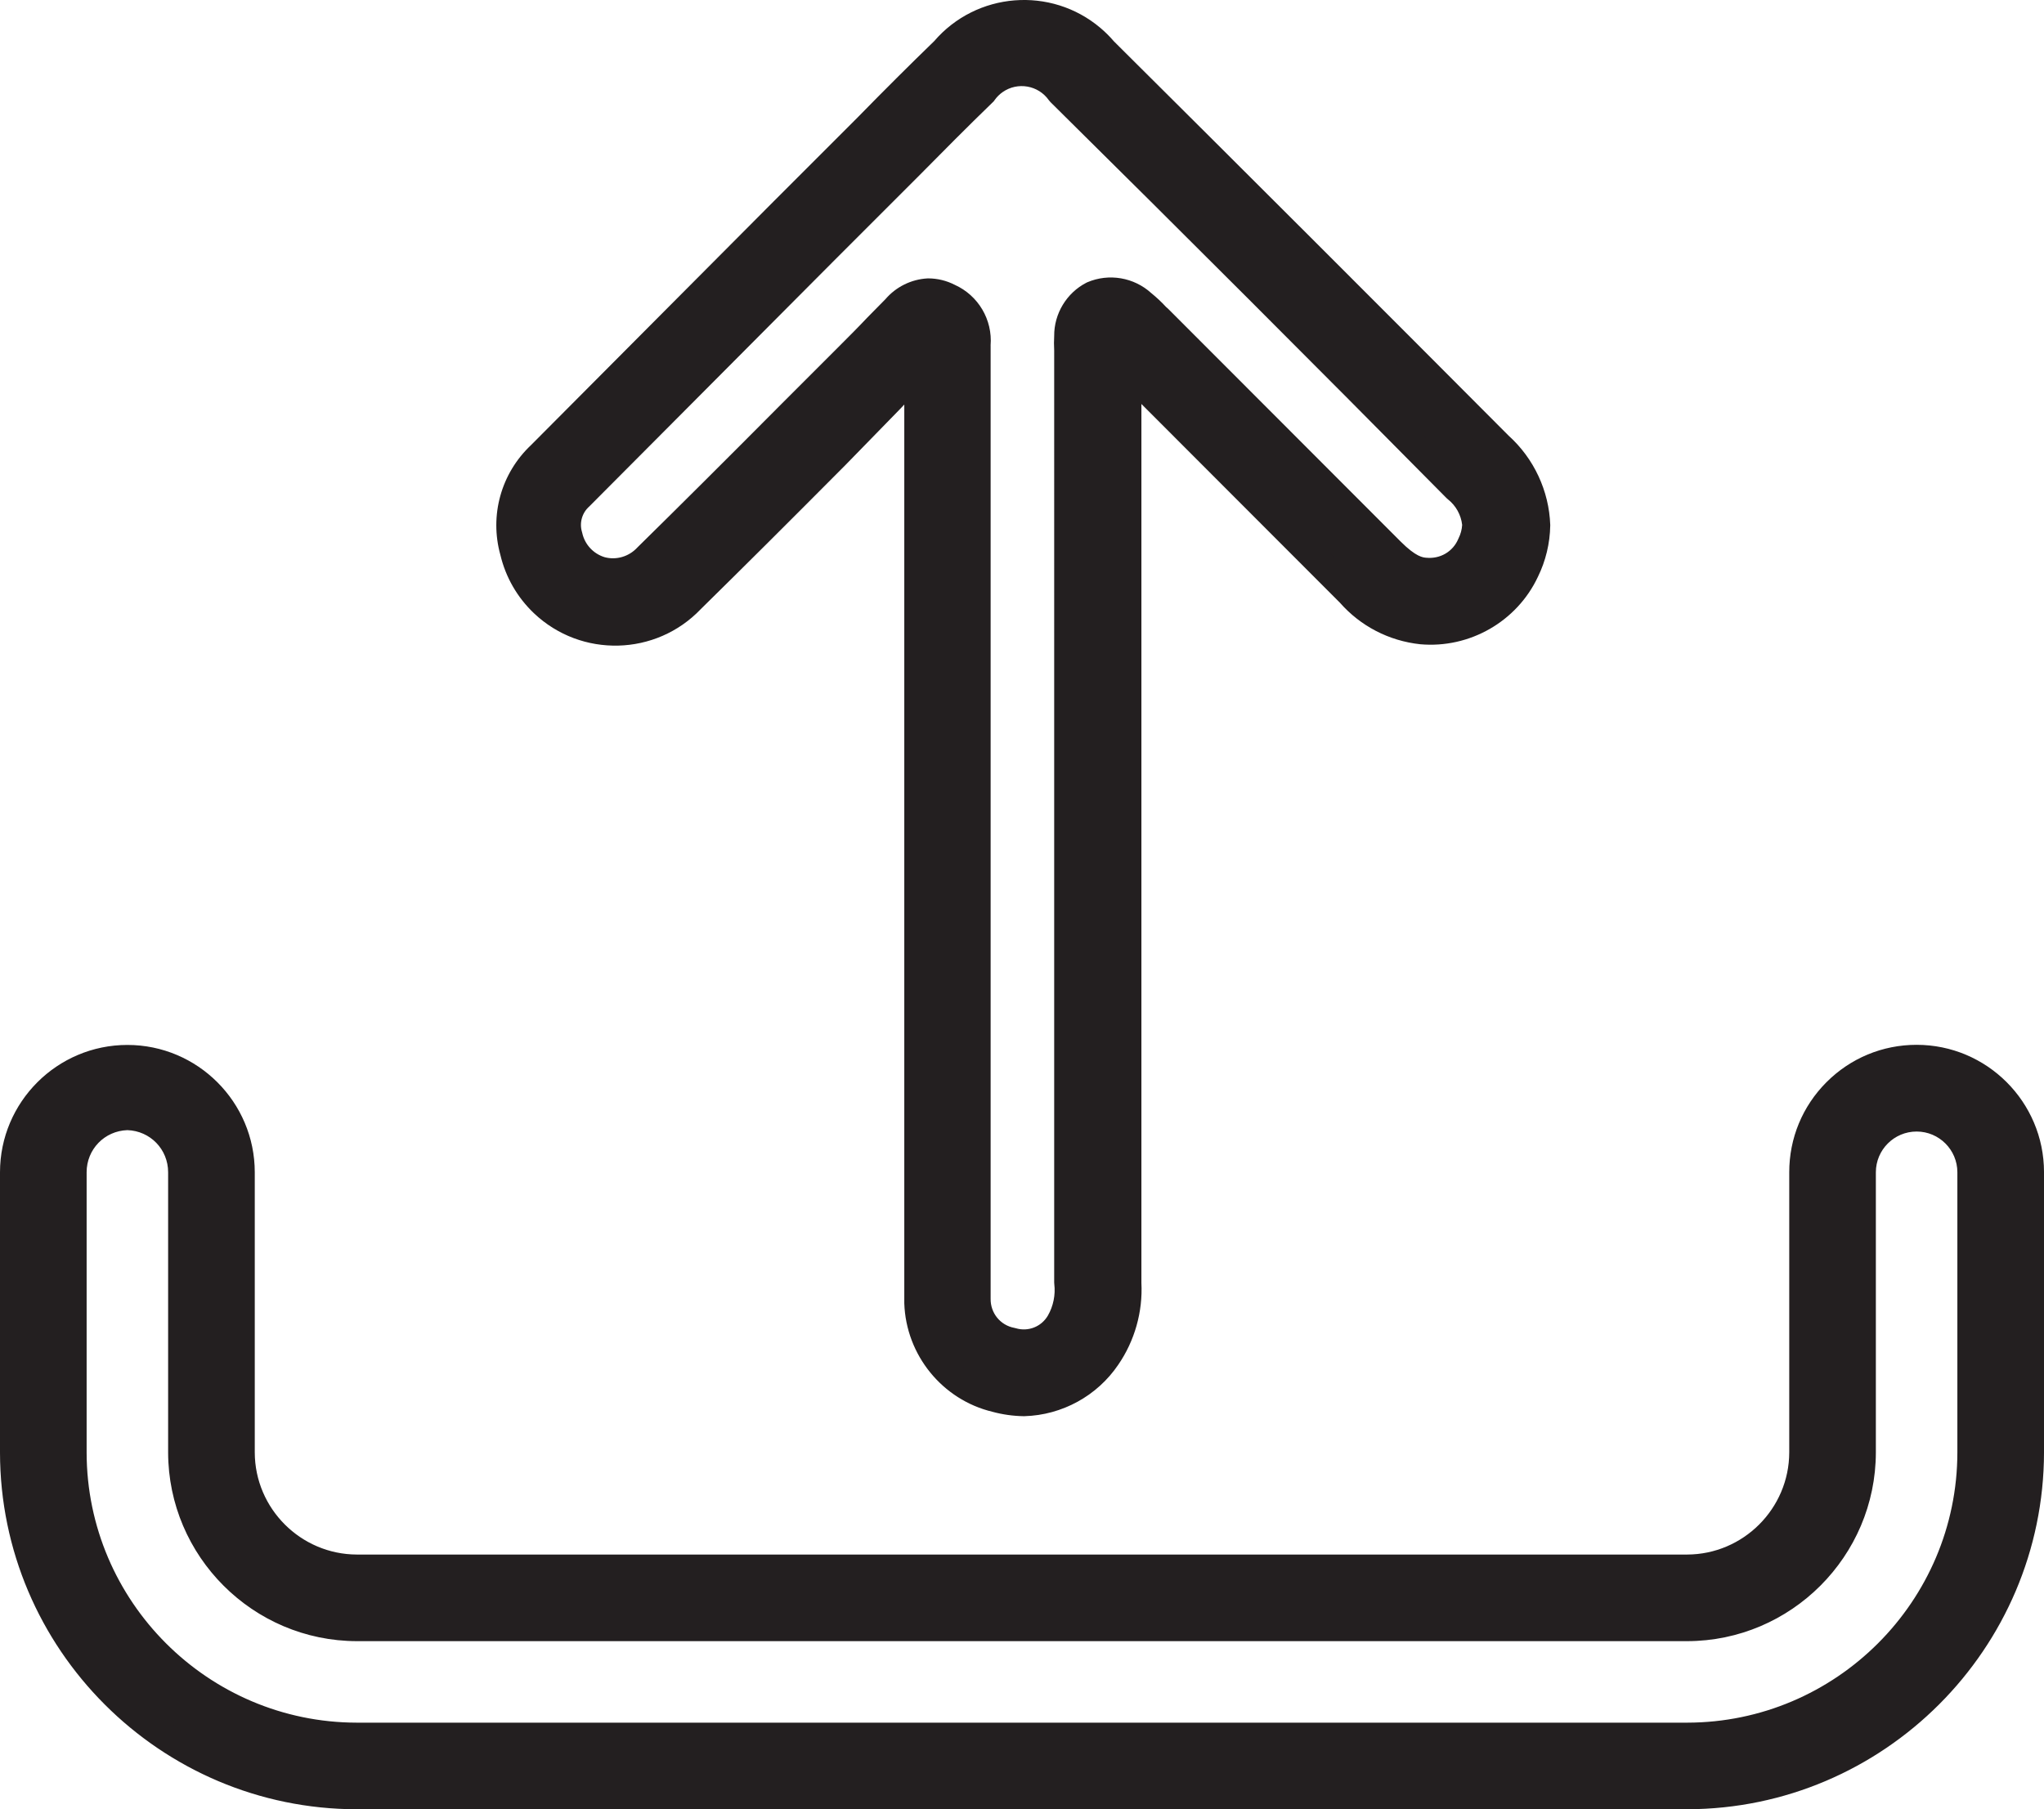
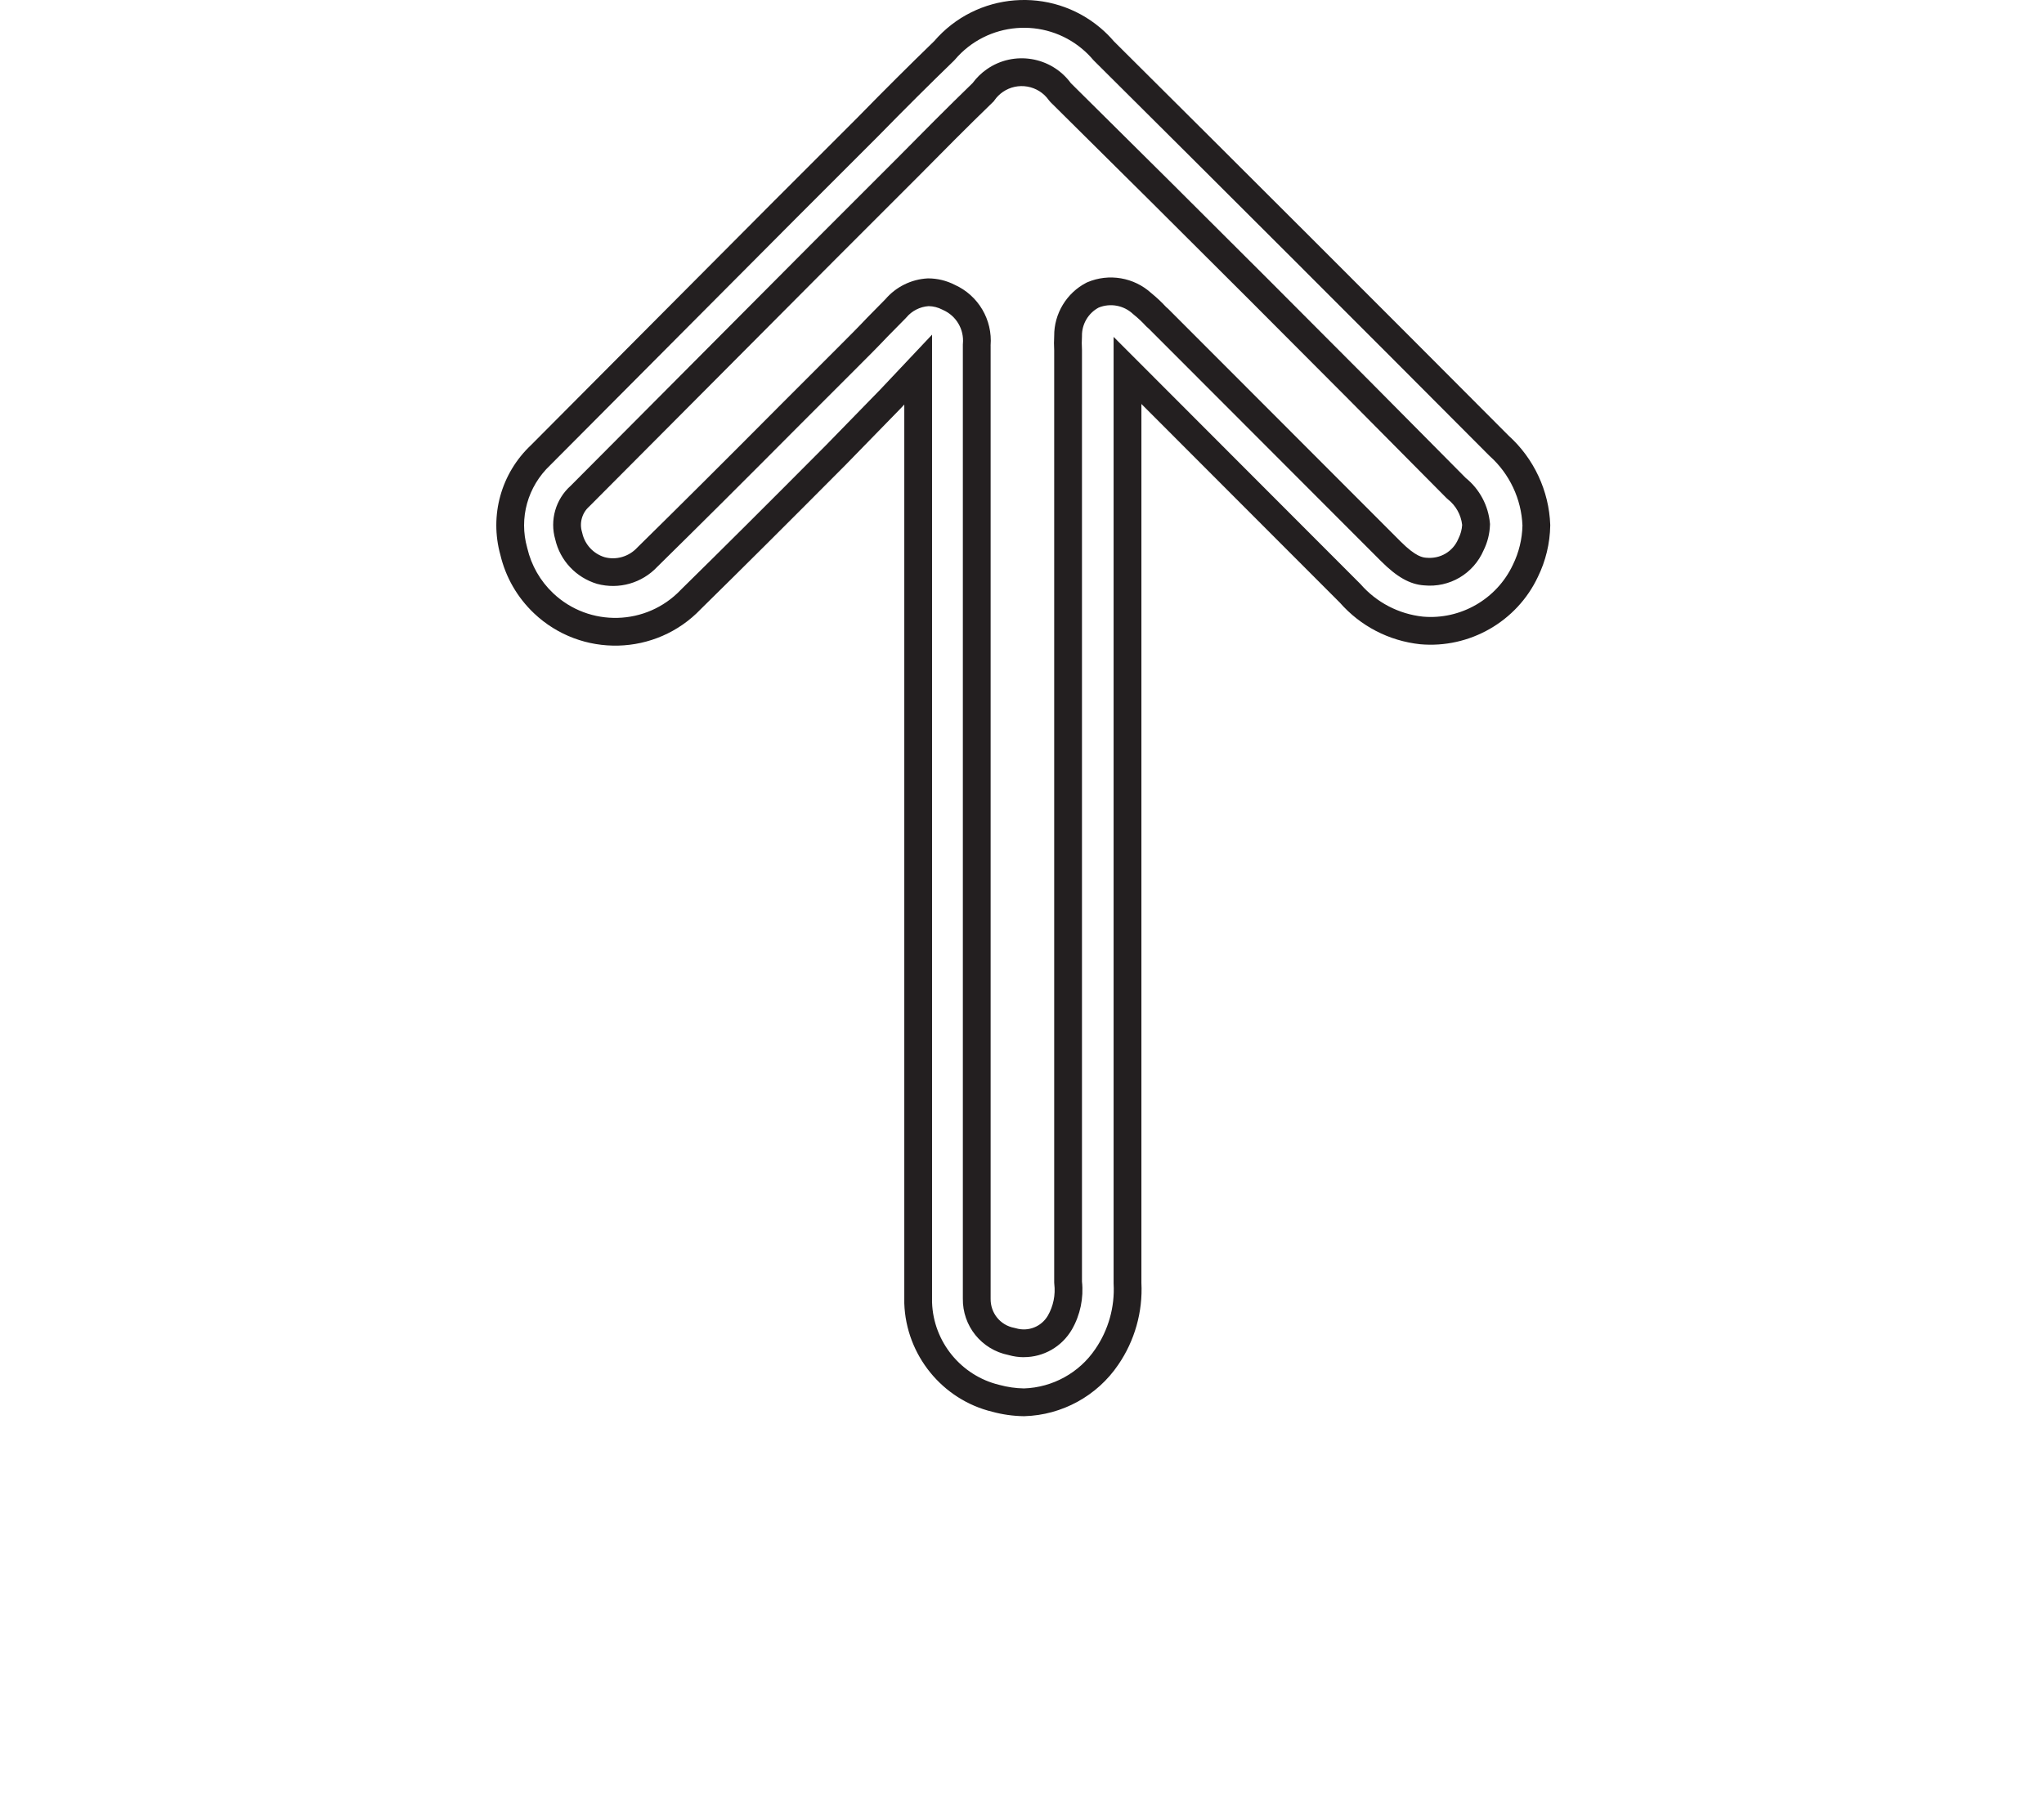
<svg xmlns="http://www.w3.org/2000/svg" id="upload" viewBox="0 0 1952 1728.16">
  <g id="Layer_2" data-name="Layer 2">
    <g id="Layer_1-2" data-name="Layer 1-2">
      <g>
-         <path d="m978.01,1339.44c-9.04-.11-18.03-1.37-26.76-3.75-42.51-10.21-72.96-47.56-74.4-91.26V353.02l-26.76,28.37-52.18,53.52c-45.76,46.03-91.79,92.06-138.09,137.55-37.84,39.88-100.86,41.54-140.74,3.69-14.08-13.36-23.95-30.55-28.39-49.45-9.24-32.94.55-68.3,25.42-91.79l232.02-233.09,80.28-80.28c24.09-24.62,48.44-48.97,73.33-73.06,35.65-42.05,98.64-47.23,140.69-11.58,4.17,3.54,8.04,7.41,11.58,11.58h0c125.78,125.06,251.64,250.84,377.6,377.33,21.71,19.43,34.57,46.88,35.59,76-.24,15.04-3.8,29.85-10.44,43.35-17.83,37.98-57.5,60.75-99.28,57-26.42-2.84-50.79-15.55-68.24-35.59l-212.48-212.75v871.88c1.37,25.01-5.6,49.76-19.8,70.38-17.81,26.31-47.19,42.44-78.95,43.35Zm-91.52-1060.28c6.8.01,13.51,1.66,19.54,4.82,17.76,7.85,28.53,26.16,26.76,45.49v910.95c-.34,19.98,13.8,37.29,33.45,40.94,17.71,5.34,36.76-2.19,46.03-18.2,6.64-11.59,9.36-25.01,7.76-38.27V334.29c-.27-4.37-.27-8.75,0-13.11-.29-16.53,8.84-31.79,23.55-39.34,16.04-6.83,34.6-3.58,47.37,8.3,4.78,3.84,9.25,8.05,13.38,12.58l1.87,1.61,222.12,222.39c16.06,16.06,25.42,18.73,32.92,19.27,18.65,1.83,36.33-8.69,43.62-25.96,2.94-5.92,4.59-12.4,4.82-19-1.22-13.6-8-26.09-18.73-34.52-124.89-126.31-251.02-252.45-378.4-378.4h0c-14.27-20.32-42.31-25.23-62.63-10.96-4.26,2.99-7.97,6.7-10.96,10.96-24.62,23.82-48.44,47.9-72.52,72.26l-80.28,80.28-232.02,233.09c-10.87,9.49-15.16,24.46-10.97,38.27,3.47,15.68,15.14,28.27,30.51,32.92,16.13,4.35,33.34-.59,44.69-12.85,46.3-45.49,92.06-91.26,137.82-137.29l53.52-53.52c10.44-10.44,19.54-19.54,28.37-28.9l17.39-17.66c7.76-9.24,18.99-14.86,31.04-15.52Z" style="fill: #231f20;" />
        <path d="m978.11,1352.71h-.27c-10.16-.13-20.28-1.55-30.08-4.21-47.77-11.47-82.54-54.12-84.17-103.62v-.44s0-858.03,0-858.03l-3.85,4.08-52.33,53.68c-55.32,55.65-97.91,98.07-138.13,137.6-42.83,44.96-114.25,46.77-159.33,4.01-15.94-15.13-27.04-34.41-32.11-55.78-10.48-37.73.69-77.83,29.16-104.74l231.73-232.8,80.31-80.31c25.73-26.3,49.65-50.14,73.02-72.77,40.41-47.09,111.56-52.79,158.95-12.61,4.57,3.87,8.85,8.13,12.74,12.68,124.71,124.01,251.55,250.75,377,376.72,24.1,21.72,38.57,52.73,39.71,85.16v.34s0,.34,0,.34c-.27,16.89-4.34,33.83-11.79,48.99-20.02,42.64-65.2,68.58-112.37,64.37-29.91-3.22-57.07-17.32-76.75-39.74l-189.52-189.76v839.48c1.42,27.66-6.43,55.44-22.14,78.26-20.09,29.67-53.56,48.05-89.49,49.09h-.27Zm-88-108.49c1.33,37.51,27.72,69.81,64.23,78.59,7.93,2.15,15.73,3.25,23.55,3.37,27.32-.87,52.74-14.88,68.07-37.52,12.53-18.2,18.74-40.27,17.54-62.23l-.02-.72V321.77l235.75,236.1c15.3,17.57,36.49,28.63,59.66,31.12,35.87,3.17,70.46-16.65,85.86-49.45,5.79-11.78,8.92-24.7,9.17-37.59-.98-25.26-12.33-49.38-31.17-66.25l-.55-.52c-125.63-126.16-252.66-253.1-377.55-377.28l-.77-.83c-3.05-3.61-6.43-6.98-10.04-10.04-36.4-30.86-91.13-26.36-122,10.05l-.89.95c-23.34,22.59-47.24,46.4-73.07,72.8l-80.39,80.39-232,233.07c-21.65,20.46-29.99,50.56-22.05,78.85l.14.55c3.86,16.43,12.37,31.25,24.61,42.87,34.51,32.74,89.23,31.3,121.99-3.2l.32-.33c40.2-39.5,82.75-81.89,137.98-137.44l52.09-53.43,49.52-52.5v924.58Zm87.75,52.15c-4.9,0-9.86-.68-14.77-2.09-25.74-5.14-44.02-27.76-43.58-54.07V328.86s.05-.6.05-.6c1.25-13.68-6.35-26.6-18.91-32.15l-.79-.38c-4.02-2.1-8.52-3.24-13.04-3.31-8.21.55-15.93,4.46-21.23,10.78l-.71.78-17.4,17.66c-8.83,9.37-18.35,18.89-28.44,28.97l-53.52,53.52c-55.12,55.45-97.61,97.77-137.7,137.16-14.75,15.74-36.8,22.01-57.65,16.39-20.15-6.09-35.25-22.26-39.89-42.37-5.39-18.46.35-38.49,14.71-51.29l231.72-232.79,80.31-80.31c23.41-23.67,47.46-47.99,71.83-71.58,3.74-5.08,8.25-9.49,13.42-13.11,25.93-18.2,61.71-12.24,80.37,13.17,126.38,124.97,253.26,251.85,377.17,377.17,13.16,10.64,21.55,26.35,23.06,43.22l.07.82-.03.82c-.29,8.42-2.32,16.52-6.02,24.08-9.7,22.51-32.52,36.03-56.97,33.62-13.41-.95-25.78-7.86-41-23.09l-221.76-222.03-2.65-2.4c-3.66-4.02-7.67-7.78-11.9-11.19l-.72-.62c-8.8-8.19-21.59-10.52-32.69-5.99-9.89,5.28-16.12,15.86-15.92,27.08v.53s-.02.52-.02.52c-.23,3.81-.23,7.68,0,11.49l.03.81v889.86c1.71,15.72-1.65,31.89-9.51,45.62-9.75,16.84-27.34,26.6-45.91,26.6Zm-31.82-966.32v910.39c-.23,13.78,9.28,25.42,22.61,27.9l1.4.34c11.87,3.56,24.51-1.41,30.72-12.15,5.15-9,7.32-19.69,6.07-30.04l-.1-1.58V334.68c-.26-4.59-.27-9.23,0-13.81-.17-21.22,11.86-41.13,30.76-50.84l.86-.41c20.68-8.81,44.66-4.69,61.23,10.46,4.94,4.01,9.63,8.4,13.94,13.07l2.02,1.79,222.12,222.39c14.71,14.71,21.31,15.18,24.48,15.41,13.3,1.28,25.4-5.9,30.46-17.89l.34-.75c1.99-4,3.13-8.28,3.4-12.73-1.08-9.6-6.02-18.47-13.63-24.45l-1.24-1.1c-124.27-125.69-251.54-252.96-378.3-378.3l-1.53-1.81c-10.04-14.3-29.84-17.77-44.15-7.73-3.01,2.11-5.61,4.72-7.73,7.73l-.72,1.03-.91.88c-24.45,23.65-47.6,47.06-72.12,71.85l-80.54,80.54-232.67,233.7c-6.92,6.05-9.67,15.64-7.01,24.43l.26.99c2.43,10.98,10.63,19.83,21.4,23.09,11.02,2.96,23.09-.5,31.12-9.17l.43-.44c40.07-39.38,82.54-81.69,137.71-137.18l53.55-53.55c10.37-10.37,19.33-19.33,28.09-28.62l17.25-17.52c10.07-11.76,24.66-18.97,40.12-19.81l.37-.02h.37c8.75.01,17.48,2.13,25.28,6.13,22.56,10.17,36.25,33.37,34.27,58.01Z" style="fill: #231f20;" />
      </g>
      <g>
-         <path d="m1611.18,1714.9H340.82c-180.84-.15-327.41-146.71-327.56-327.56v-267.61c.01-59.86,48.54-108.37,108.4-108.36,59.84.01,108.35,48.52,108.36,108.36v267.61c.15,61.13,49.66,110.64,110.79,110.79h1270.36c61.13-.15,110.64-49.66,110.79-110.79v-267.61c-.04-59.86,48.45-108.42,108.31-108.46,59.86-.04,108.42,48.45,108.46,108.31v267.77c-.29,180.78-146.77,327.26-327.56,327.56ZM121.65,1066.21c-29.04.73-52.19,24.48-52.18,53.52v267.61c.15,149.81,121.55,271.21,271.36,271.36h1270.36c149.81-.15,271.21-121.55,271.36-271.36v-267.61c0-28.82-23.36-52.18-52.18-52.18s-52.18,23.36-52.18,52.18v267.61c-.15,92.16-74.83,166.84-166.99,166.99H340.82c-92.16-.15-166.84-74.83-166.99-166.99v-267.61c0-29.04-23.15-52.8-52.18-53.52Z" style="fill: #231f20;" />
-         <path d="m1611.2,1728.16H340.82C153.04,1728.01.15,1575.12,0,1387.35v-267.62c.01-67.07,54.59-121.63,121.65-121.63h.02c67.05.01,121.61,54.58,121.63,121.62v267.61c.13,53.63,43.9,97.4,97.56,97.53h1270.32c53.63-.13,97.4-43.9,97.53-97.56v-267.58c-.02-32.48,12.61-63.04,35.57-86.04,22.96-22.99,53.5-35.67,85.99-35.69h.09c67.04,0,121.6,54.51,121.65,121.56v267.77c-.31,187.63-153.19,340.52-340.8,340.82ZM121.65,1024.63c-52.44,0-95.11,42.66-95.12,95.11v267.61c.14,173.15,141.14,314.15,314.3,314.3h1270.32c173.03-.28,314.03-141.29,314.31-314.32v-267.59c-.04-52.57-42.7-95.2-95.12-95.2h-.07c-52.45.04-95.09,42.74-95.05,95.19v267.62c-.16,68.25-55.8,123.89-124.02,124.06H340.82c-68.25-.17-123.89-55.8-124.06-124.02v-267.64c0-52.43-42.67-95.09-95.1-95.1h-.01Zm1489.54,647.33H340.82c-156.79-.15-284.47-127.83-284.62-284.61v-267.62c-.01-36.53,28.59-65.87,65.12-66.78h.33s.33,0,.33,0c36.53.91,65.13,30.25,65.12,66.79v267.61c.14,84.62,69.11,153.59,153.75,153.73h1270.33c84.62-.14,153.59-69.11,153.73-153.75v-267.59c0-36.09,29.36-65.45,65.45-65.45s65.45,29.36,65.45,65.45v267.61c-.15,156.8-127.83,284.47-284.61,284.62ZM121.65,1079.48c-21.86.72-38.93,18.34-38.92,40.25v267.61c.14,142.17,115.93,257.95,258.11,258.1h1270.34c142.17-.14,257.96-115.93,258.09-258.11v-267.6c0-21.46-17.46-38.92-38.92-38.92s-38.92,17.46-38.92,38.92v267.61c-.16,99.24-81.01,180.1-180.23,180.25H340.82c-99.24-.15-180.1-81.01-180.26-180.23v-267.63c0-21.92-17.06-39.53-38.92-40.25Z" style="fill: #231f20;" />
-       </g>
+         </g>
    </g>
  </g>
</svg>